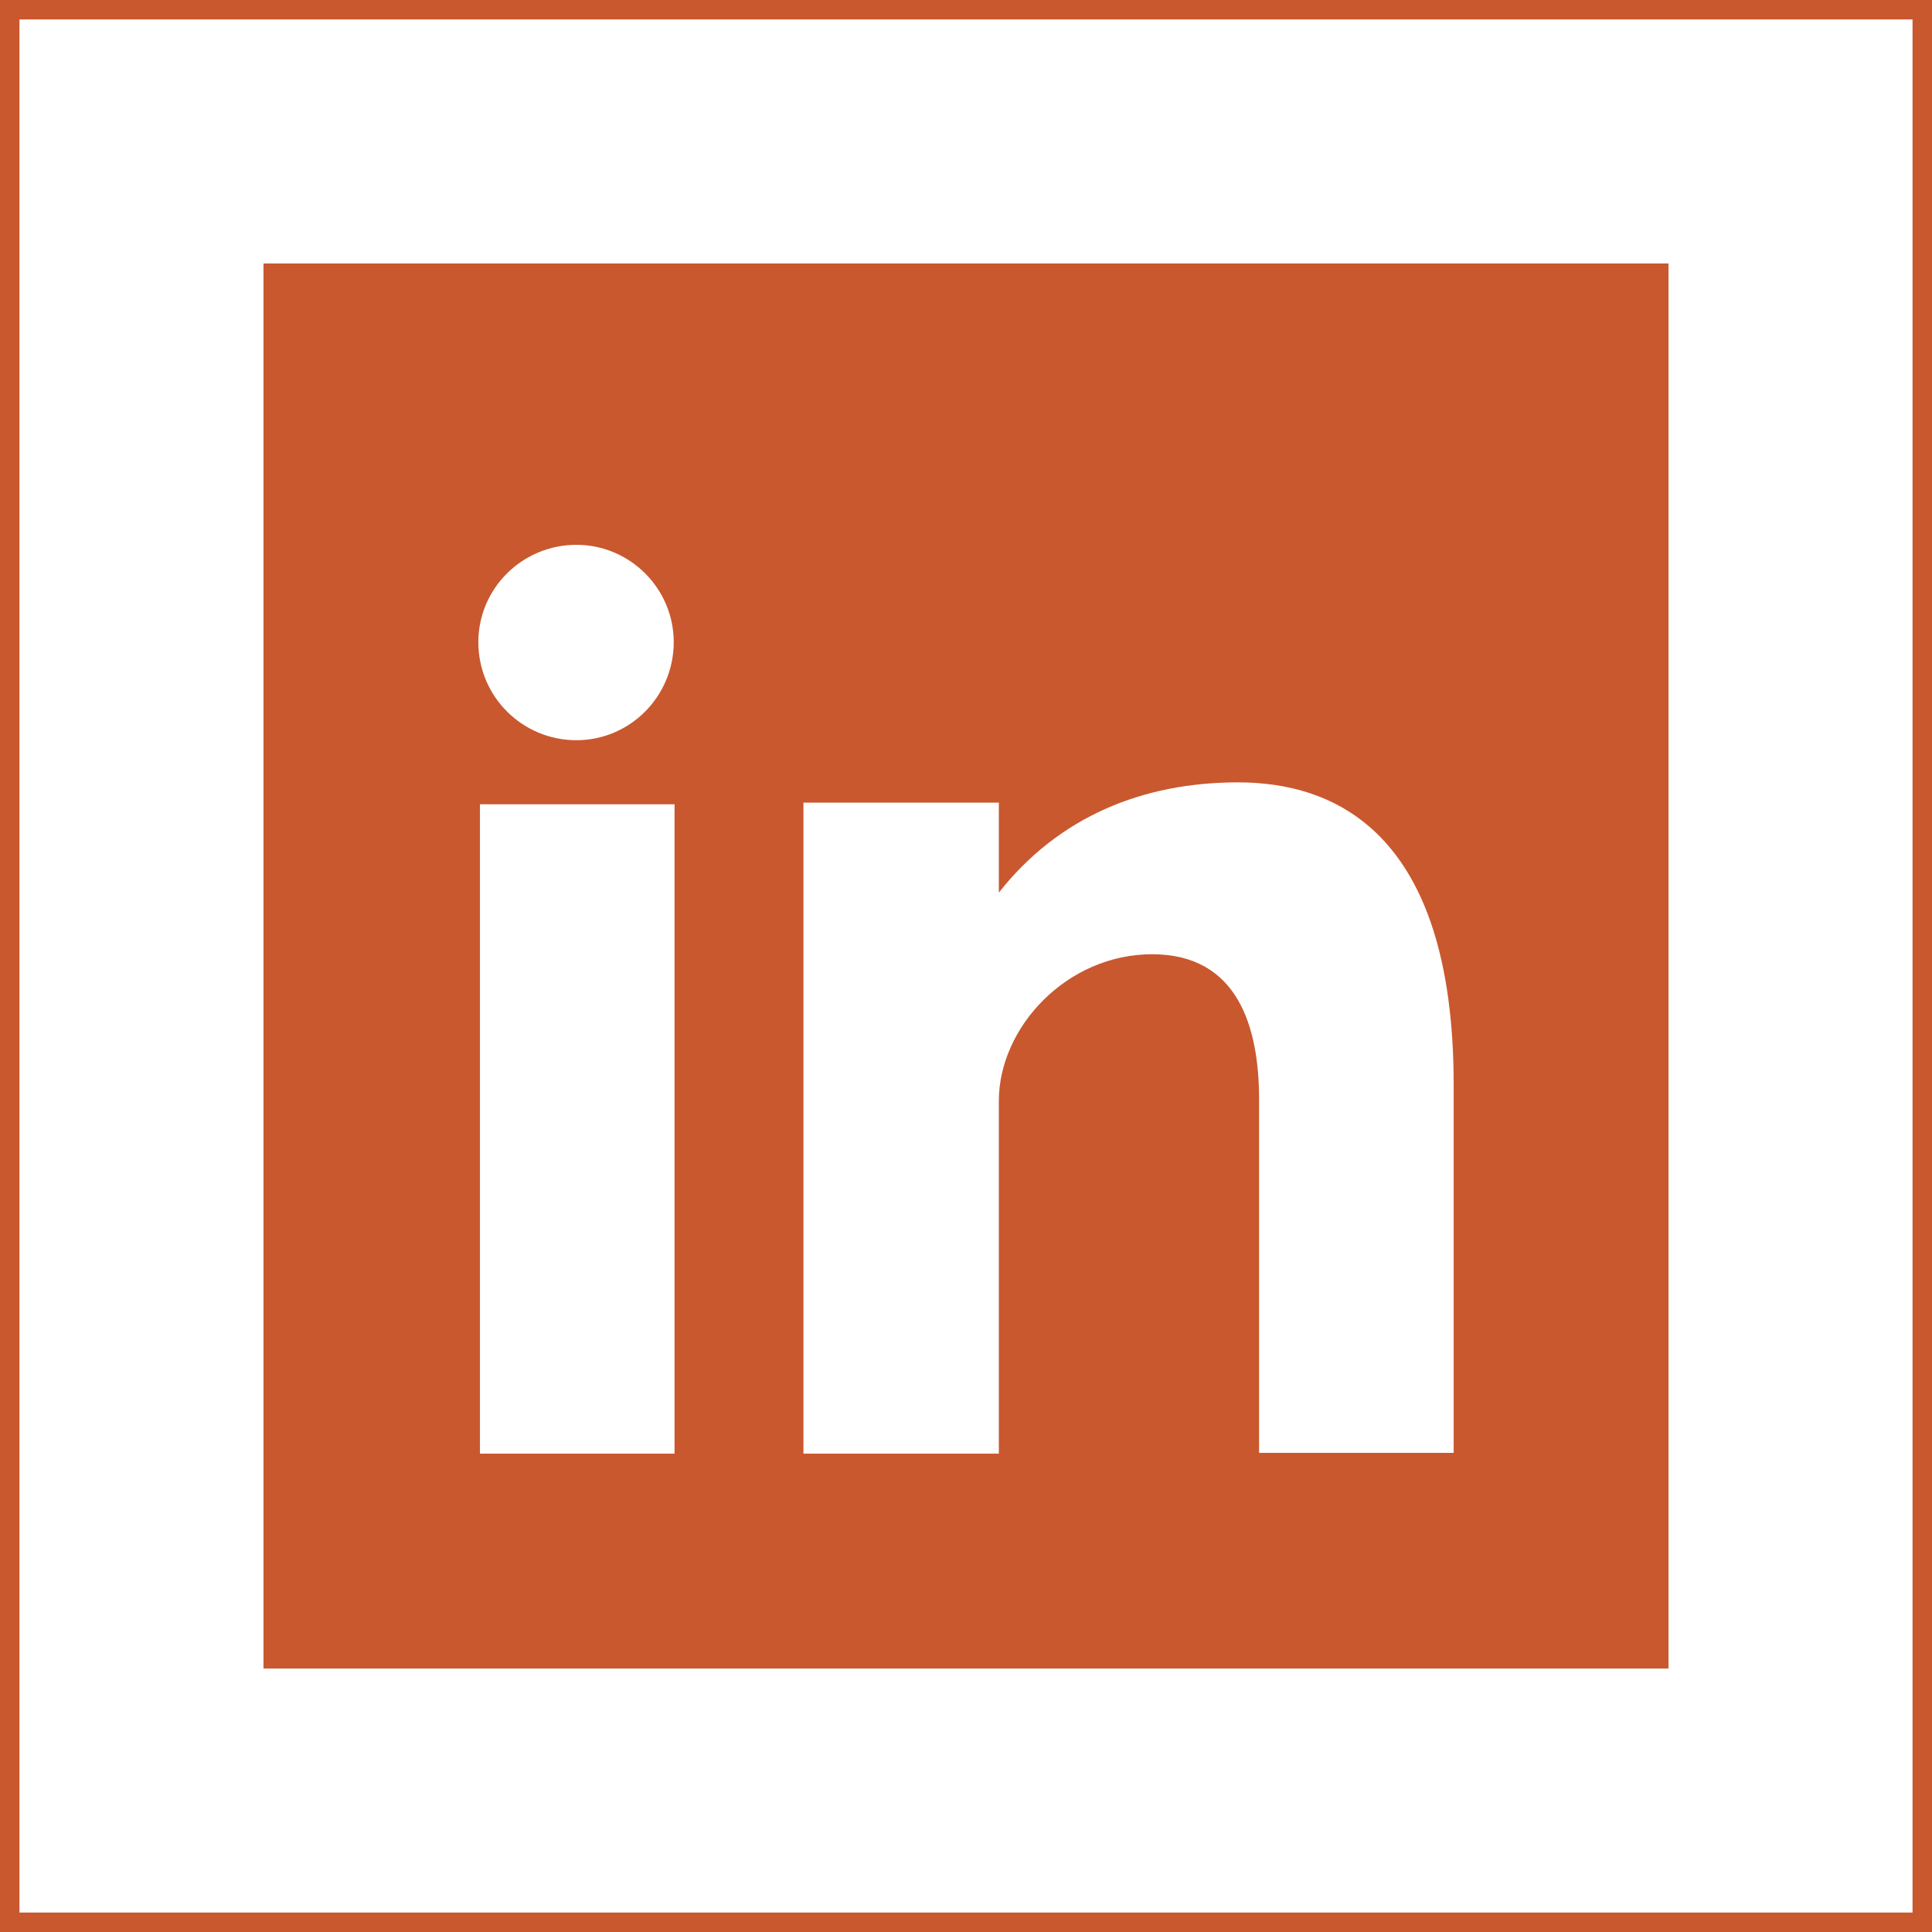
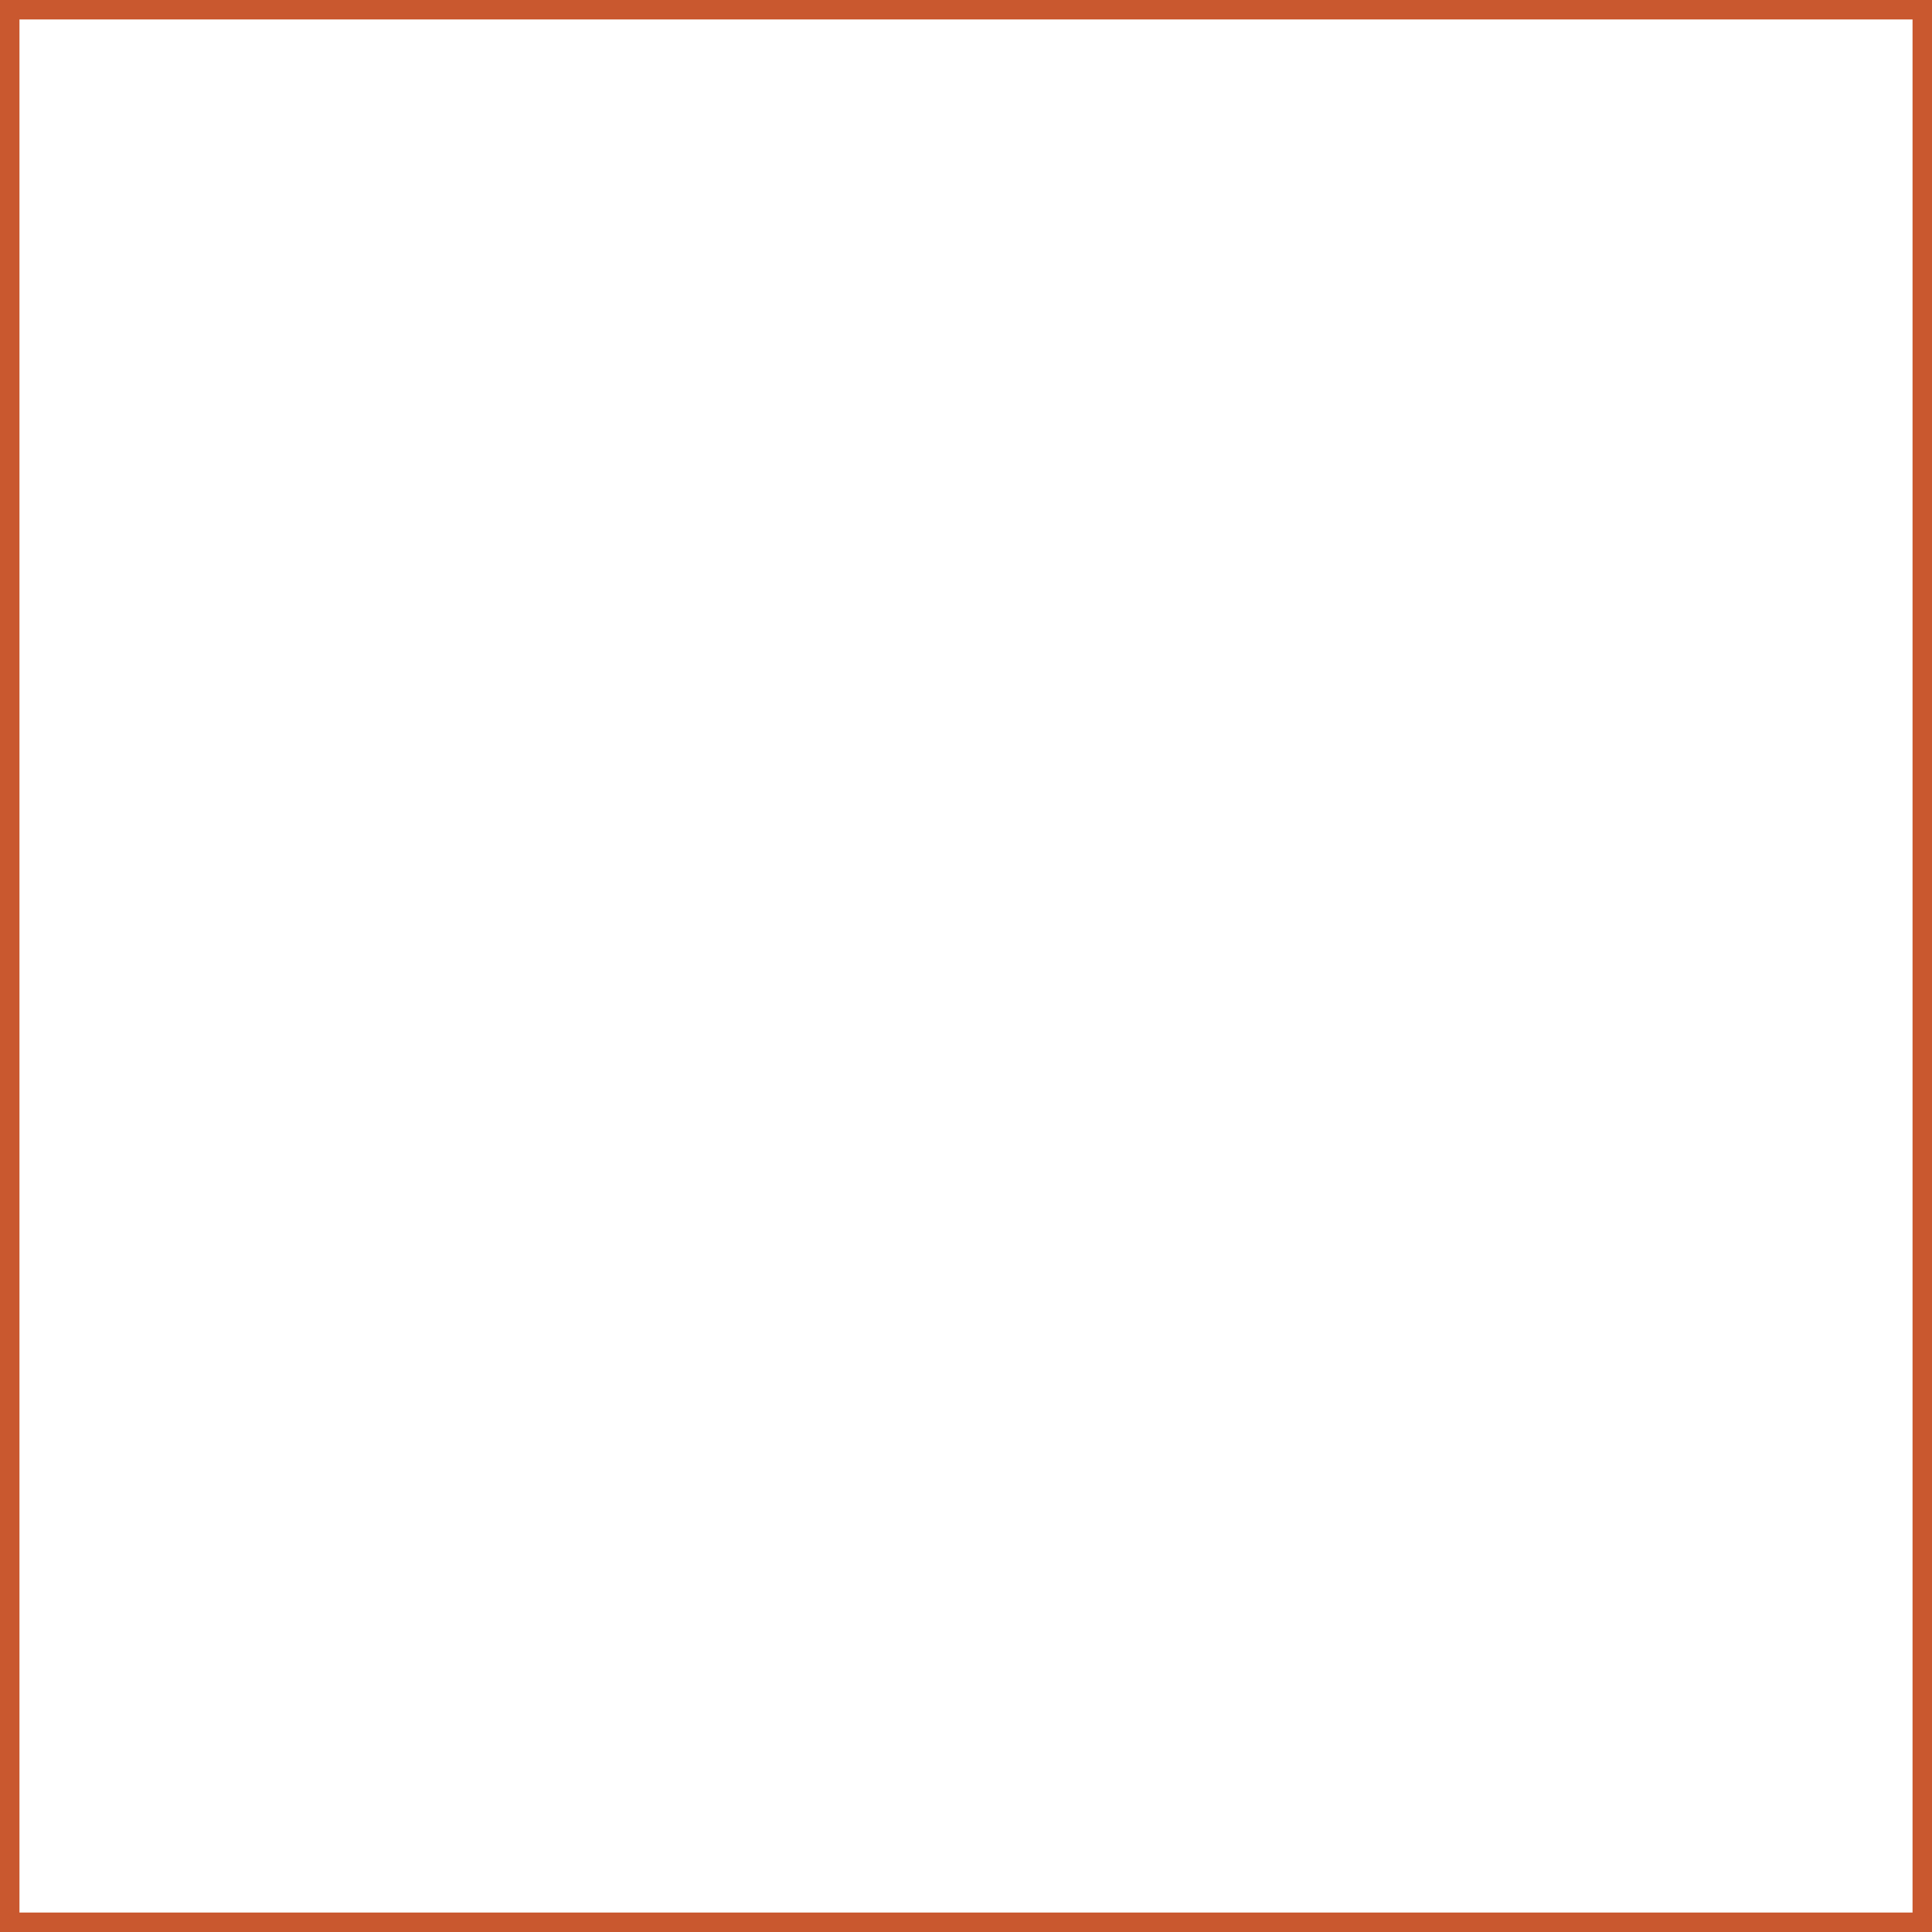
<svg xmlns="http://www.w3.org/2000/svg" xml:space="preserve" width="150px" height="150px" version="1.1" style="shape-rendering:geometricPrecision; text-rendering:geometricPrecision; image-rendering:optimizeQuality; fill-rule:evenodd; clip-rule:evenodd" viewBox="0 0 23.83 23.83">
  <defs>
    <style type="text/css">
   
    .fil1 {fill:#C9582F}
    .fil0 {fill:#C9582F;fill-rule:nonzero}
   
  </style>
  </defs>
  <g id="Camada_x0020_1">
    <path class="fil0" d="M0.24 23.59l23.35 0 0 -23.35 -23.35 0 0 23.35zm23.47 0.24l-23.71 0 0 -23.83 23.83 0 0 23.83 -0.12 0z" />
-     <path class="fil1" d="M3.25 3.25l17.33 0 0 17.33 -17.33 0 0 -17.33zm2.67 14.68l2.4 0 0 -8.01 -2.4 0 0 8.01zm9.35 -8.28c-1.17,0 -2.21,0.42 -2.95,1.36l0 -1.11 -2.41 0 0 8.03 2.41 0 0 -4.35c0,-0.91 0.84,-1.81 1.89,-1.81 1.06,0 1.32,0.9 1.32,1.79l0 4.36 2.4 0 0 -4.54c0,-3.15 -1.5,-3.73 -2.66,-3.73zm-8.16 -0.52c0.66,0 1.2,-0.54 1.2,-1.21 0,-0.66 -0.54,-1.2 -1.2,-1.2 -0.67,0 -1.21,0.54 -1.21,1.2 0,0.67 0.54,1.21 1.21,1.21z" />
  </g>
</svg>